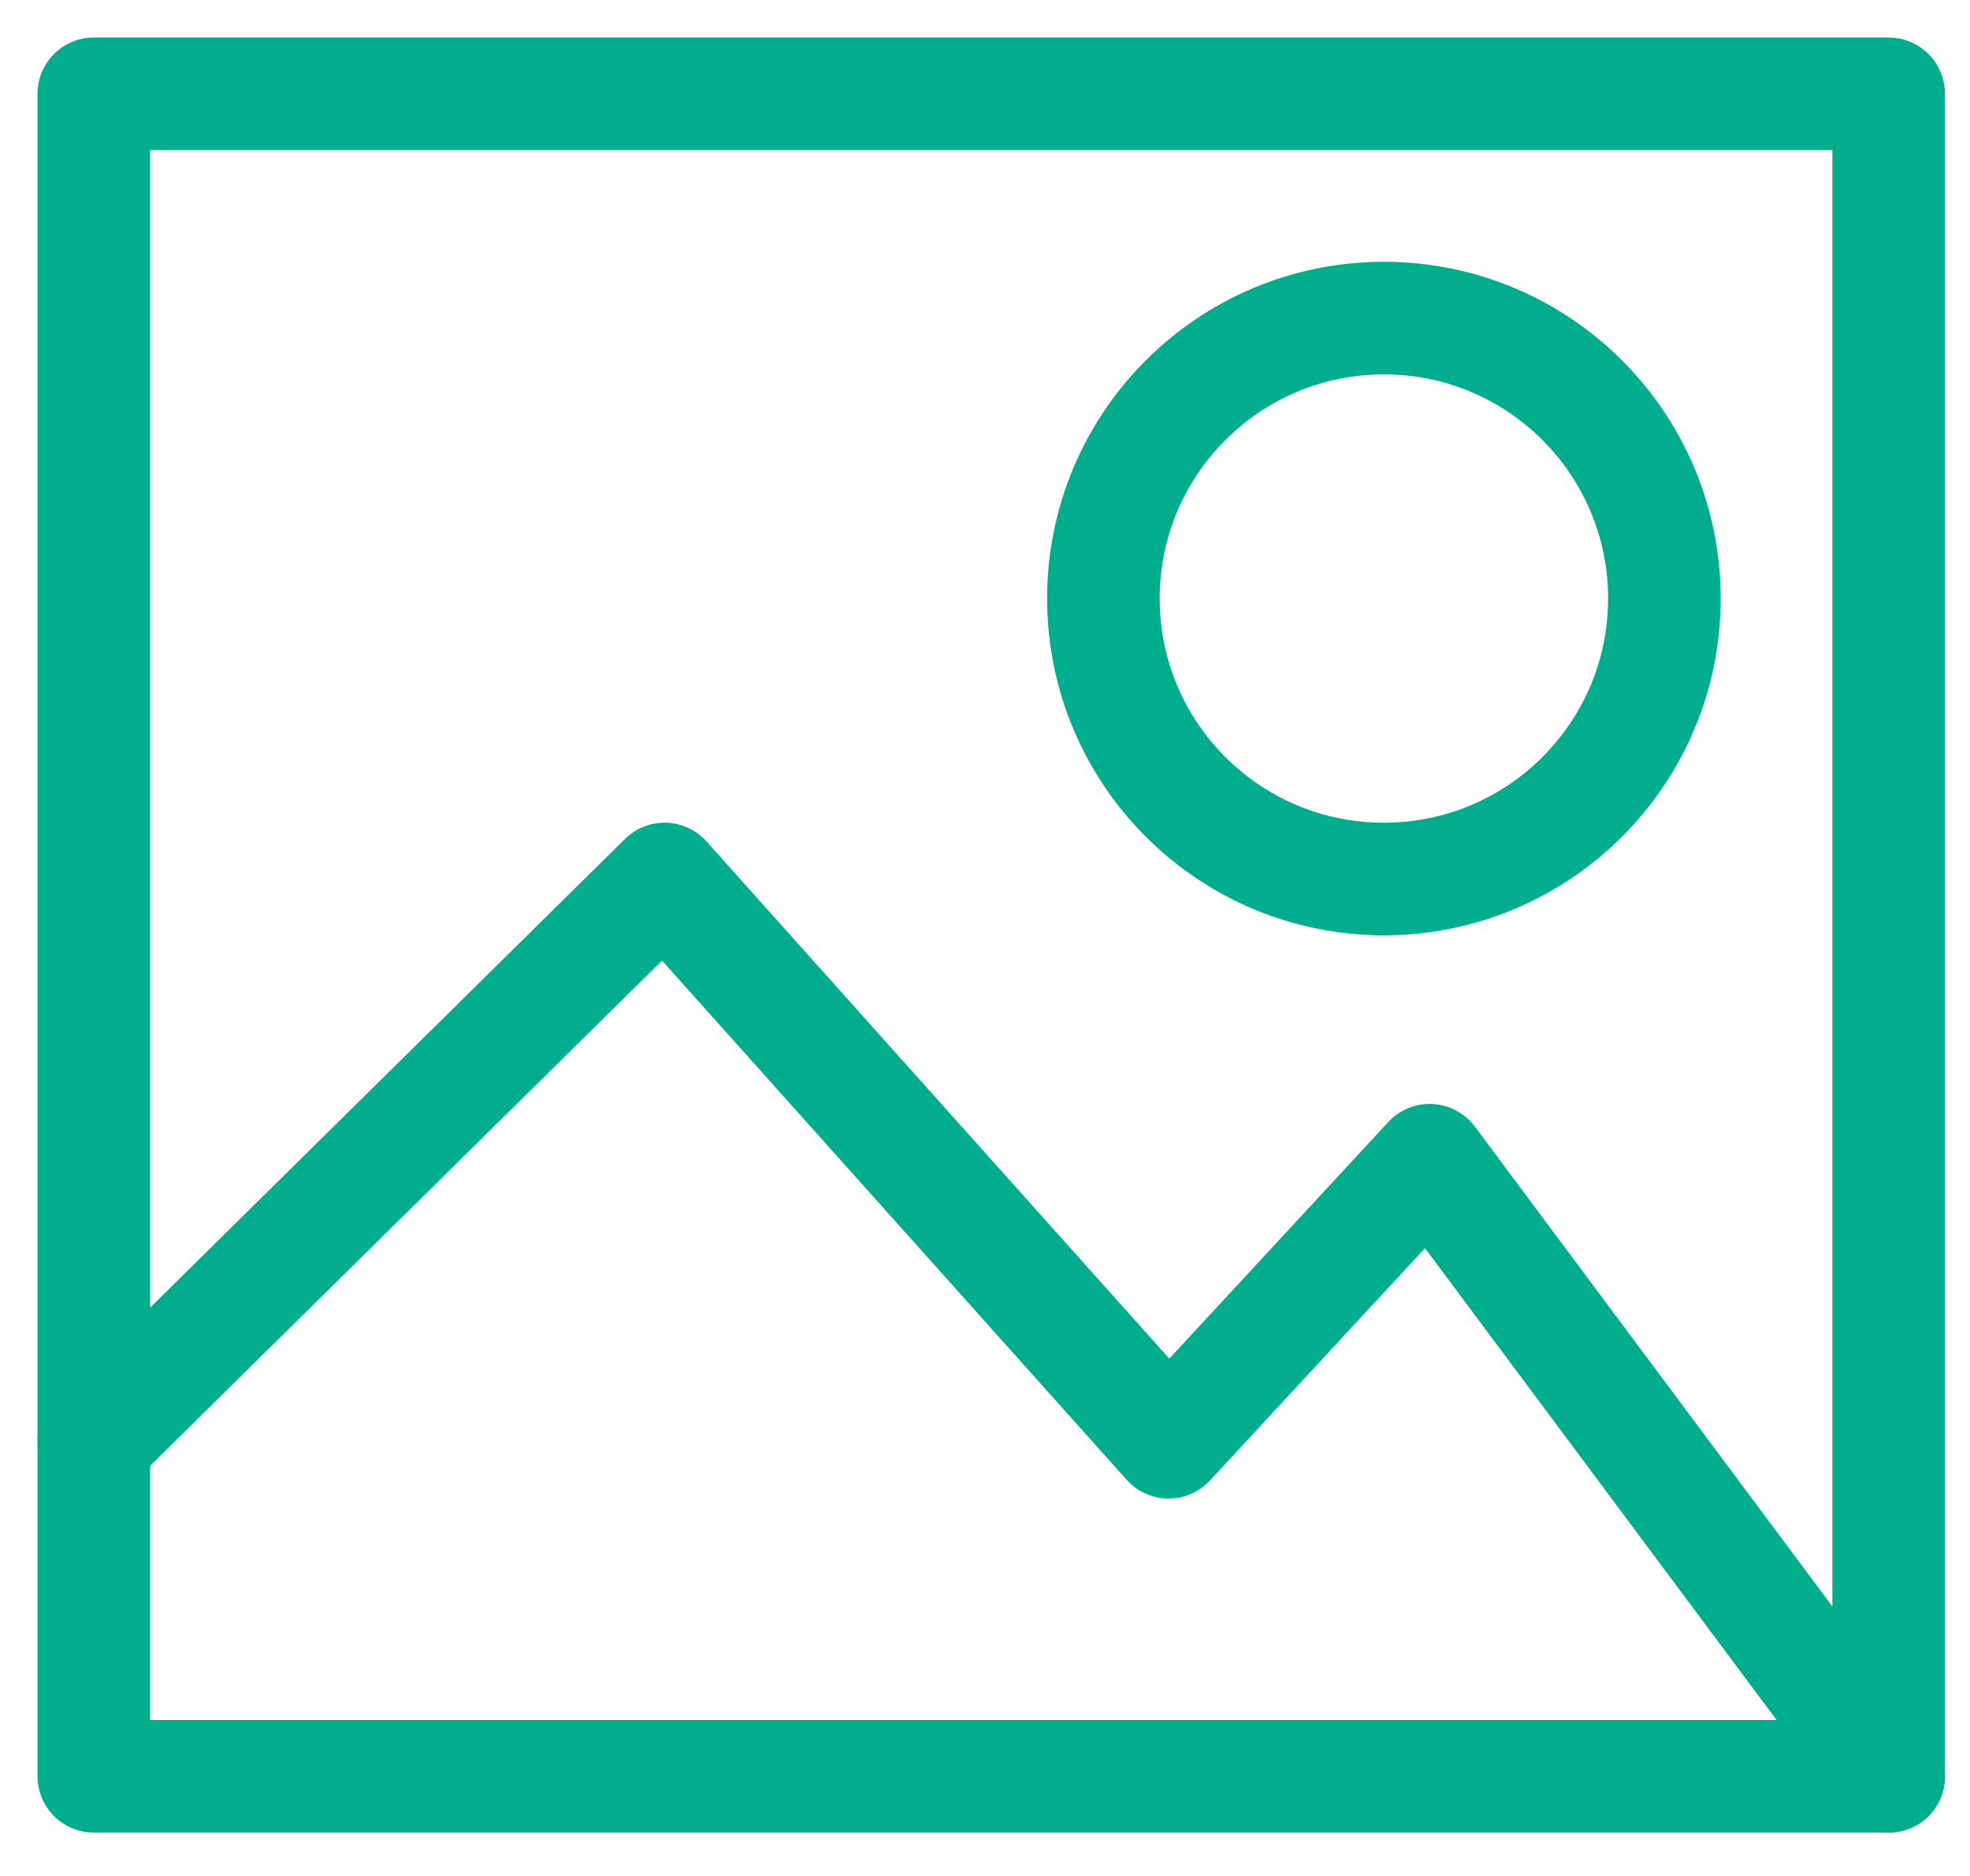
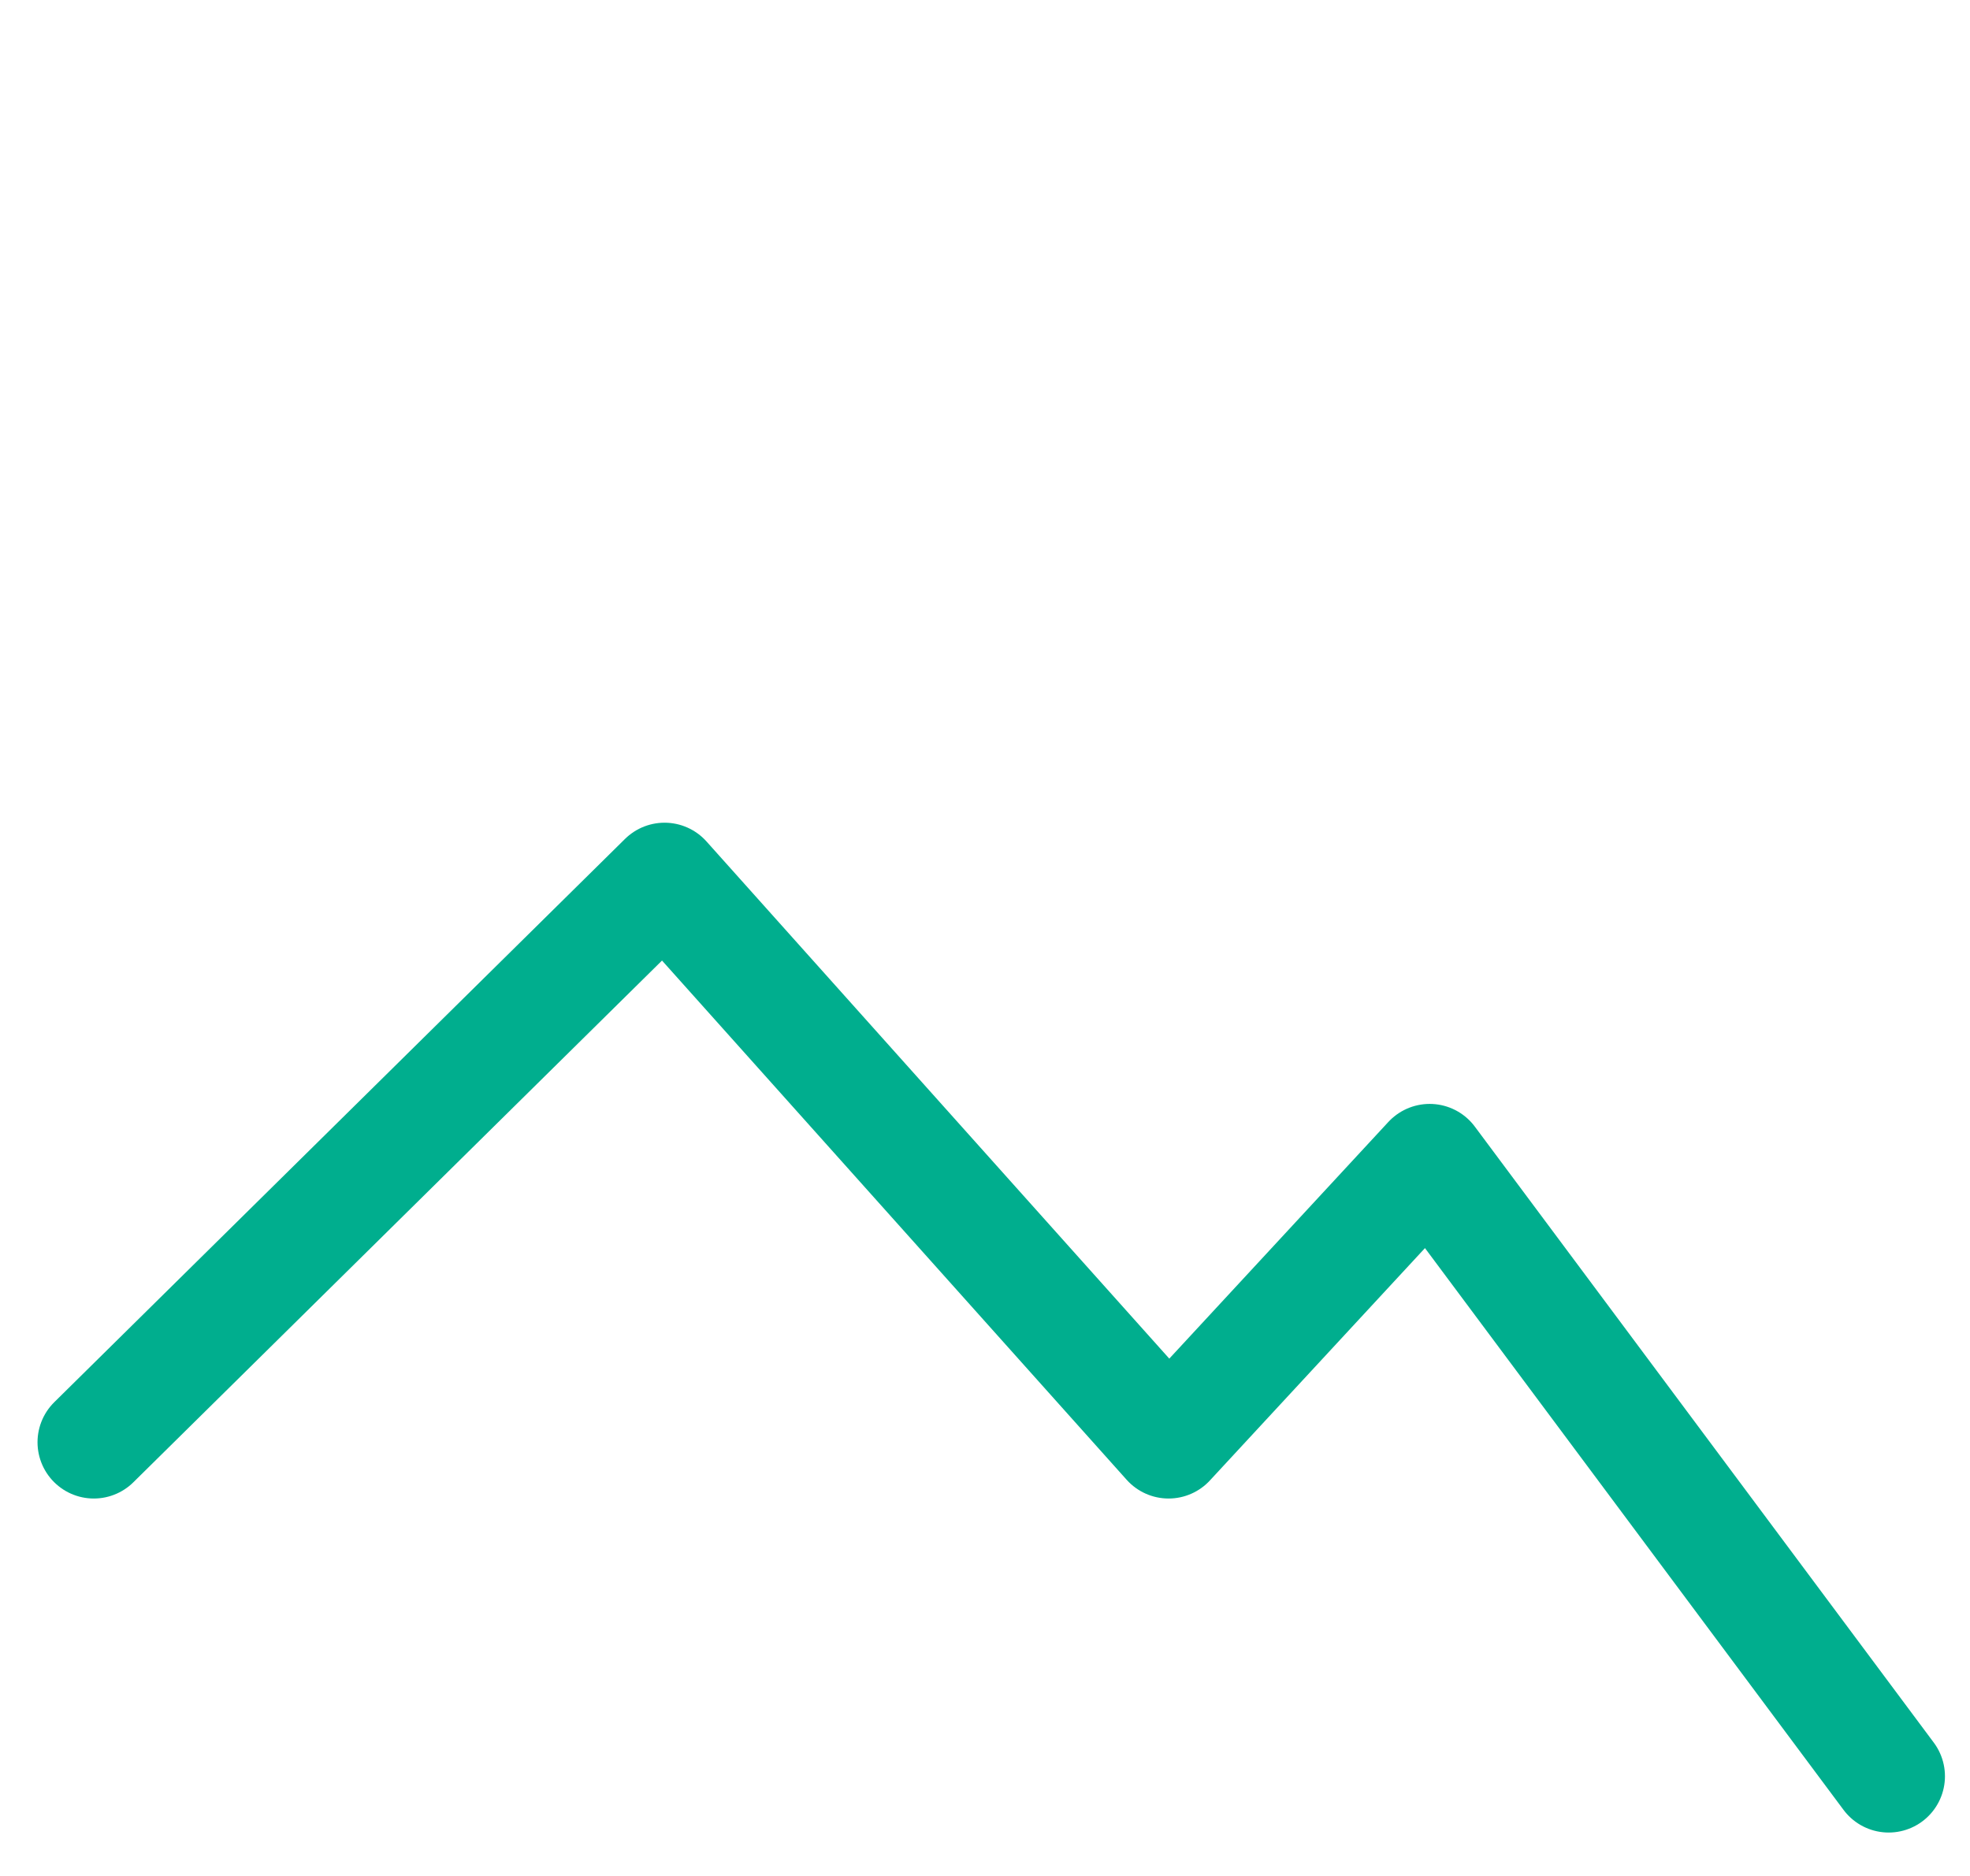
<svg xmlns="http://www.w3.org/2000/svg" width="21px" height="20px" viewBox="0 0 21 20" version="1.1">
  <title>FE240BAC-0E7C-404D-889E-D3080804A793</title>
  <desc>Created with sketchtool.</desc>
  <defs />
  <g id="學車資訊&amp;影片" stroke="none" stroke-width="1" fill="none" fill-rule="evenodd" stroke-linecap="round" stroke-linejoin="round">
    <g id="web-video-路試" transform="translate(-406, -487)" stroke="#00AE8E" stroke-width="1.2">
      <g id="iconfinder_User_Interface-33_2044255-Copy" transform="translate(407, 488)">
        <g id="Group">
-           <rect id="Rectangle-path" x="0" y="0" width="19.133" height="17.937" />
          <polyline id="Shape" points="0 14.376 6.084 8.371 11.457 14.376 14.24 11.369 19.133 17.937" />
-           <circle id="Oval" cx="13.752" cy="5.381" r="2.99" />
        </g>
      </g>
    </g>
  </g>
</svg>